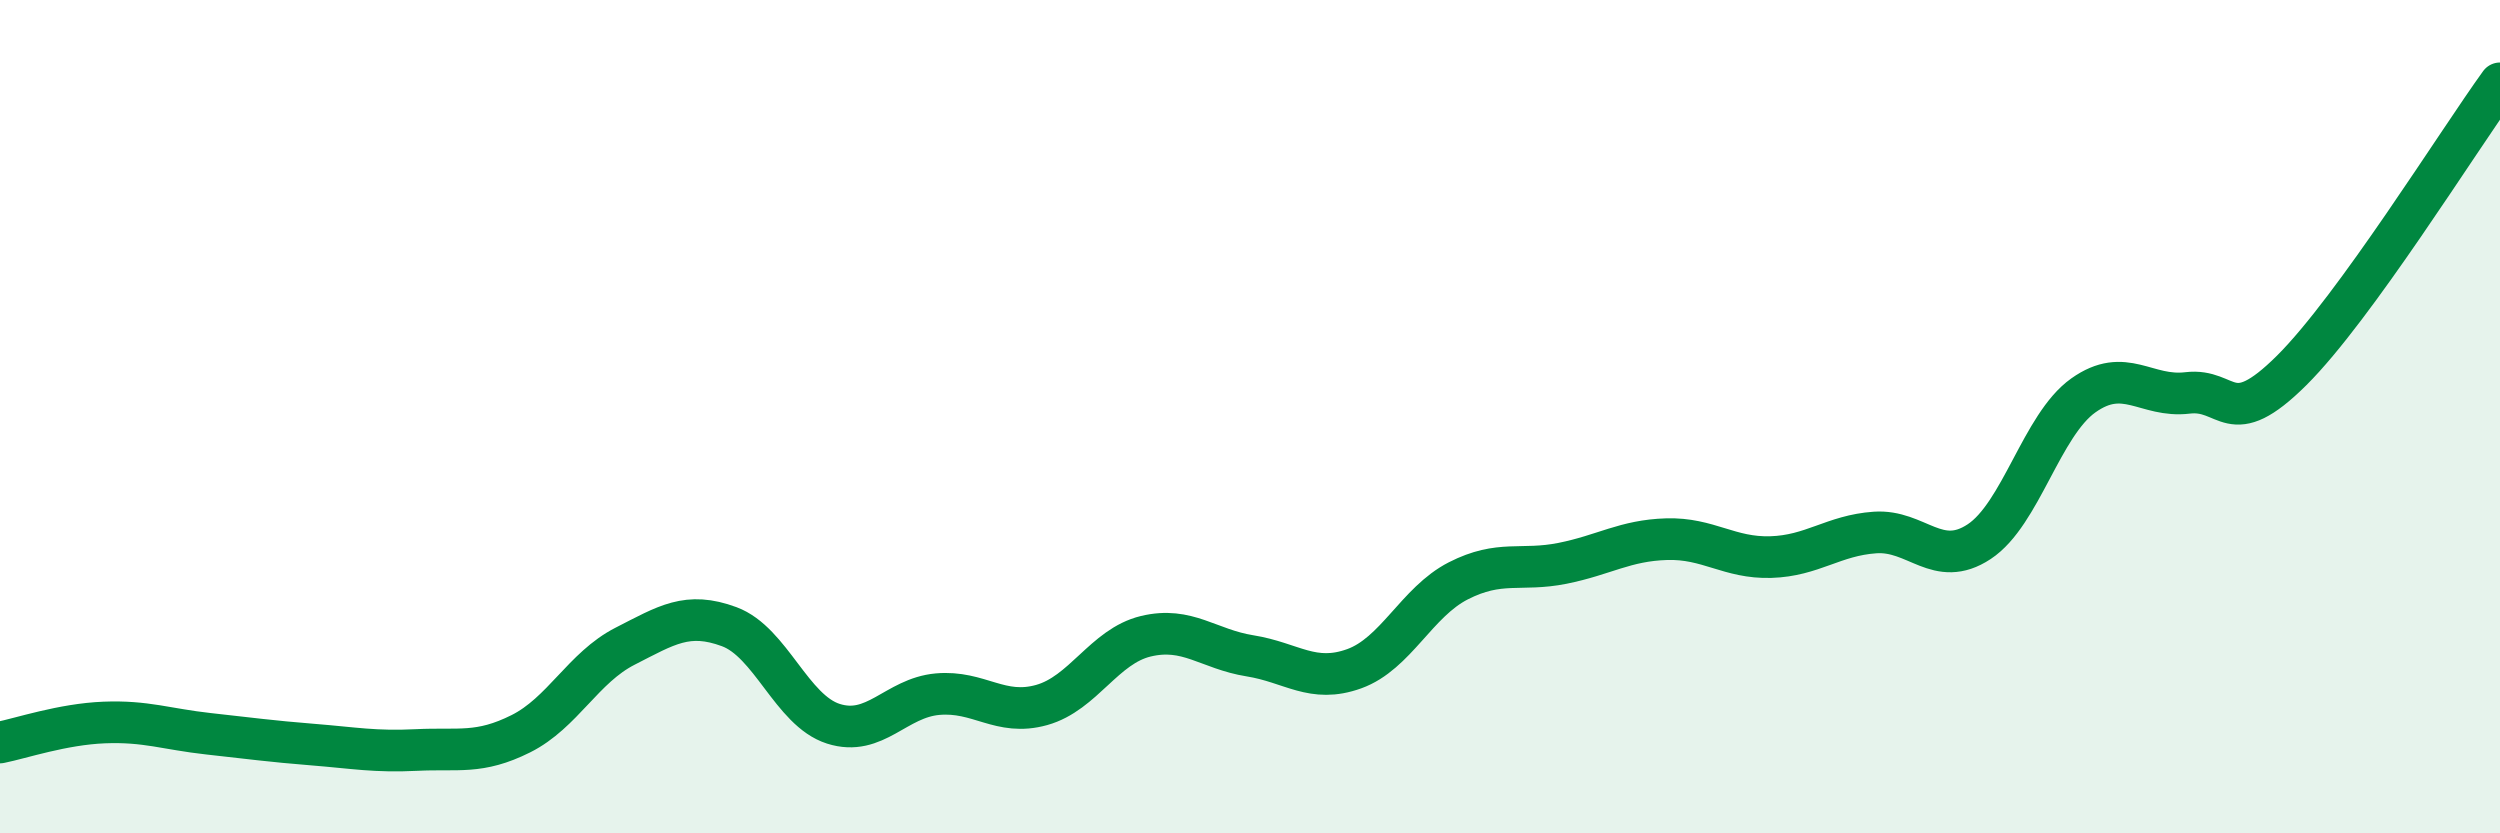
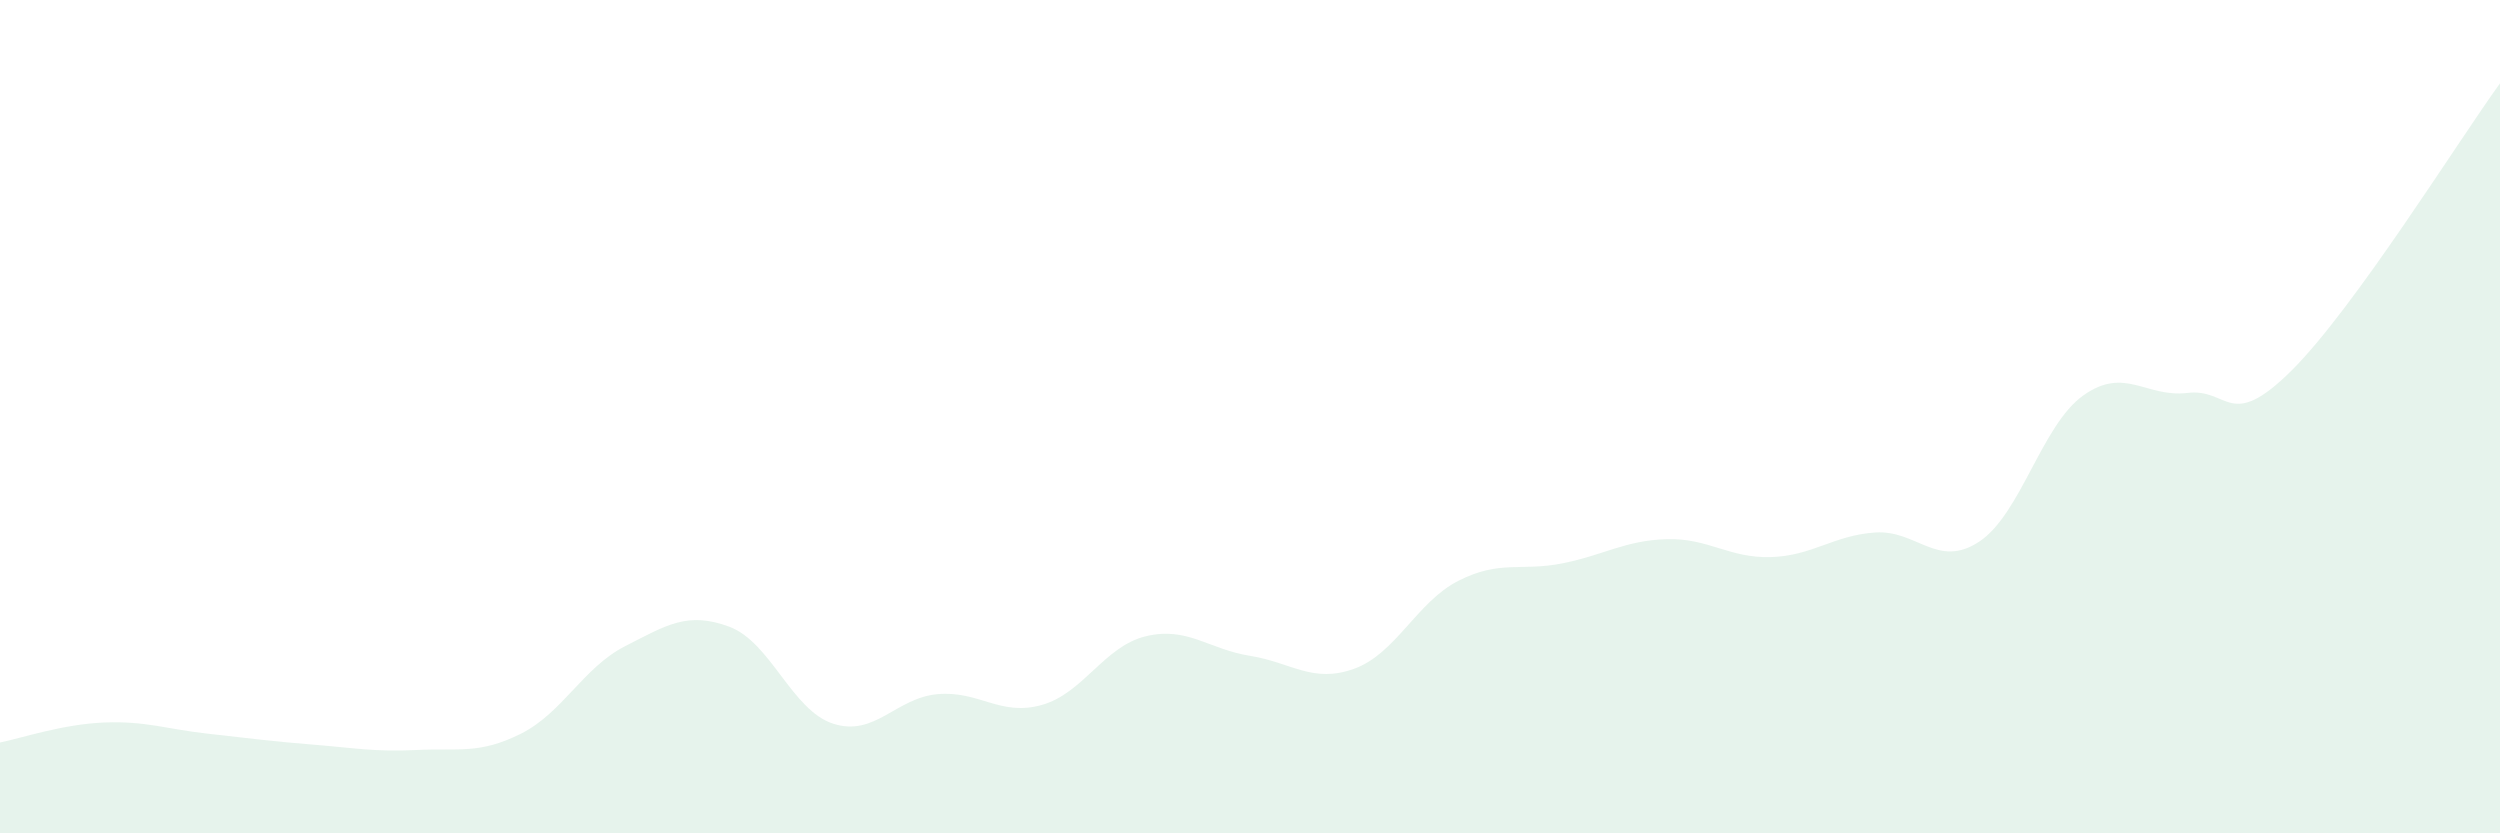
<svg xmlns="http://www.w3.org/2000/svg" width="60" height="20" viewBox="0 0 60 20">
  <path d="M 0,17.82 C 0.5,17.72 1.5,17.38 2.5,17.34 C 3.5,17.3 4,17.5 5,17.61 C 6,17.72 6.5,17.79 7.5,17.87 C 8.5,17.95 9,18.05 10,18 C 11,17.95 11.5,18.11 12.5,17.61 C 13.5,17.11 14,16.02 15,15.51 C 16,15 16.5,14.67 17.5,15.04 C 18.5,15.41 19,17.05 20,17.37 C 21,17.69 21.5,16.75 22.5,16.66 C 23.5,16.57 24,17.2 25,16.92 C 26,16.64 26.5,15.51 27.5,15.27 C 28.5,15.03 29,15.58 30,15.74 C 31,15.9 31.5,16.41 32.5,16.05 C 33.5,15.69 34,14.45 35,13.94 C 36,13.43 36.5,13.72 37.5,13.52 C 38.5,13.32 39,12.97 40,12.94 C 41,12.91 41.5,13.4 42.5,13.37 C 43.5,13.34 44,12.85 45,12.78 C 46,12.71 46.5,13.66 47.5,13 C 48.5,12.34 49,10.2 50,9.49 C 51,8.78 51.5,9.55 52.5,9.43 C 53.5,9.31 53.5,10.38 55,8.89 C 56.5,7.4 59,3.38 60,2L60 20L0 20Z" fill="#008740" opacity="0.1" stroke-linecap="round" stroke-linejoin="round" />
-   <path d="M 0,17.82 C 0.5,17.72 1.5,17.38 2.5,17.34 C 3.5,17.3 4,17.5 5,17.61 C 6,17.72 6.5,17.79 7.5,17.87 C 8.5,17.95 9,18.05 10,18 C 11,17.95 11.5,18.11 12.5,17.61 C 13.5,17.11 14,16.02 15,15.51 C 16,15 16.5,14.67 17.5,15.04 C 18.5,15.41 19,17.05 20,17.37 C 21,17.69 21.5,16.75 22.5,16.66 C 23.5,16.57 24,17.2 25,16.92 C 26,16.64 26.5,15.51 27.5,15.27 C 28.5,15.03 29,15.58 30,15.74 C 31,15.9 31.5,16.41 32.5,16.05 C 33.5,15.69 34,14.45 35,13.94 C 36,13.43 36.5,13.72 37.5,13.52 C 38.5,13.32 39,12.97 40,12.94 C 41,12.91 41.5,13.4 42.5,13.37 C 43.5,13.34 44,12.85 45,12.78 C 46,12.71 46.5,13.66 47.5,13 C 48.5,12.34 49,10.2 50,9.49 C 51,8.78 51.5,9.55 52.5,9.43 C 53.5,9.31 53.5,10.38 55,8.89 C 56.5,7.4 59,3.38 60,2" stroke="#008740" stroke-width="1" fill="none" stroke-linecap="round" stroke-linejoin="round" />
</svg>